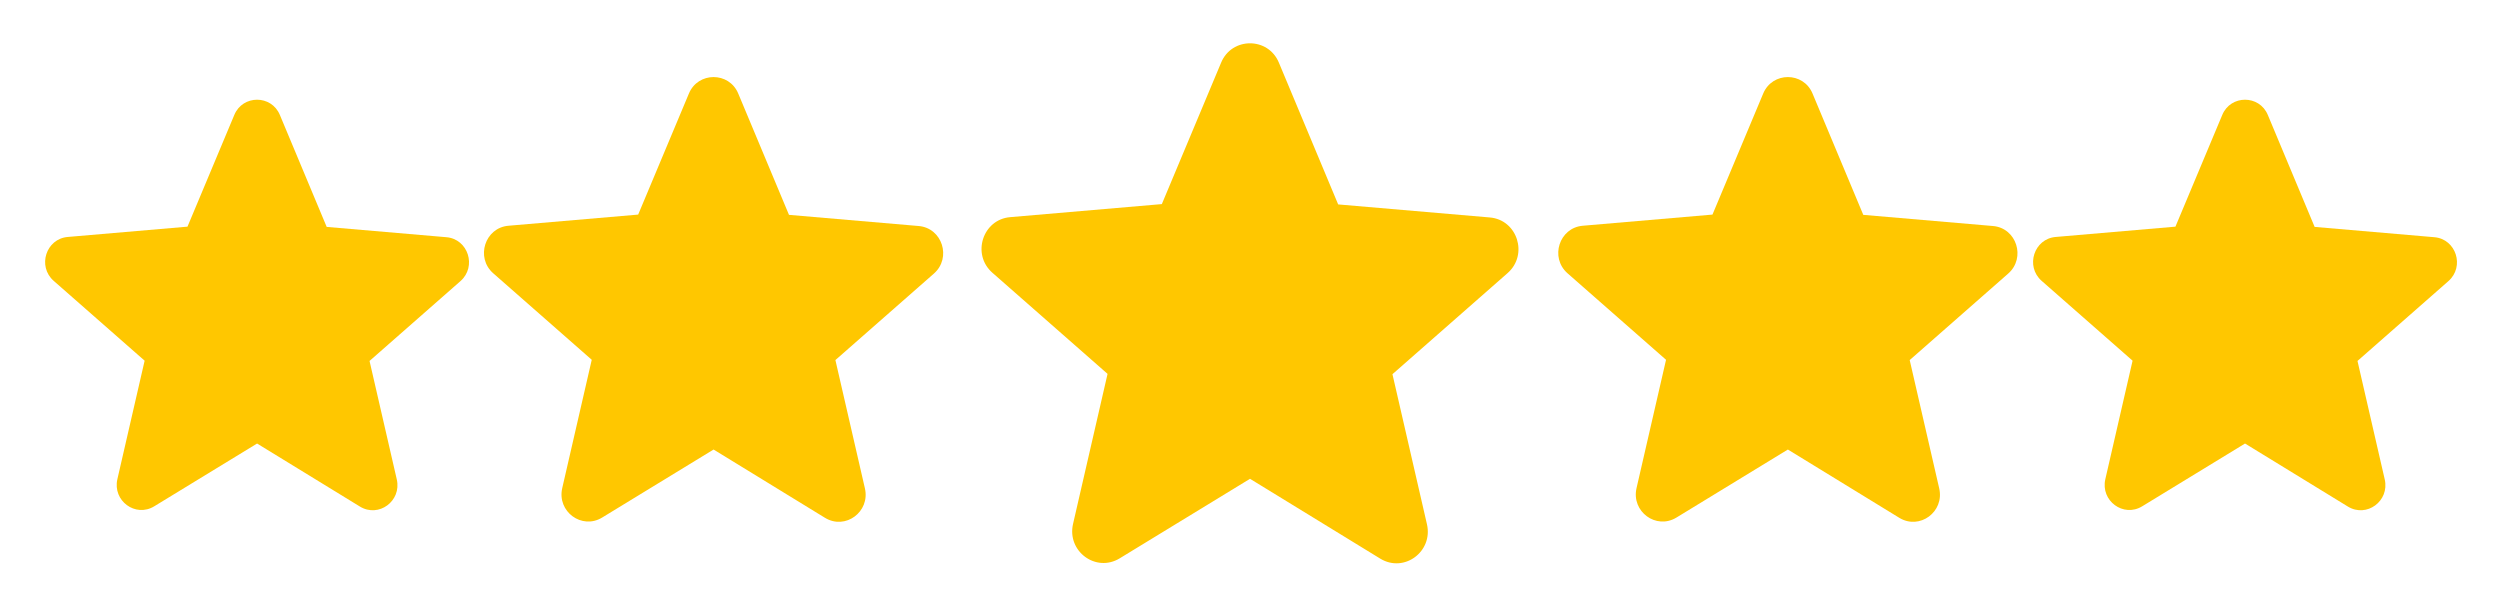
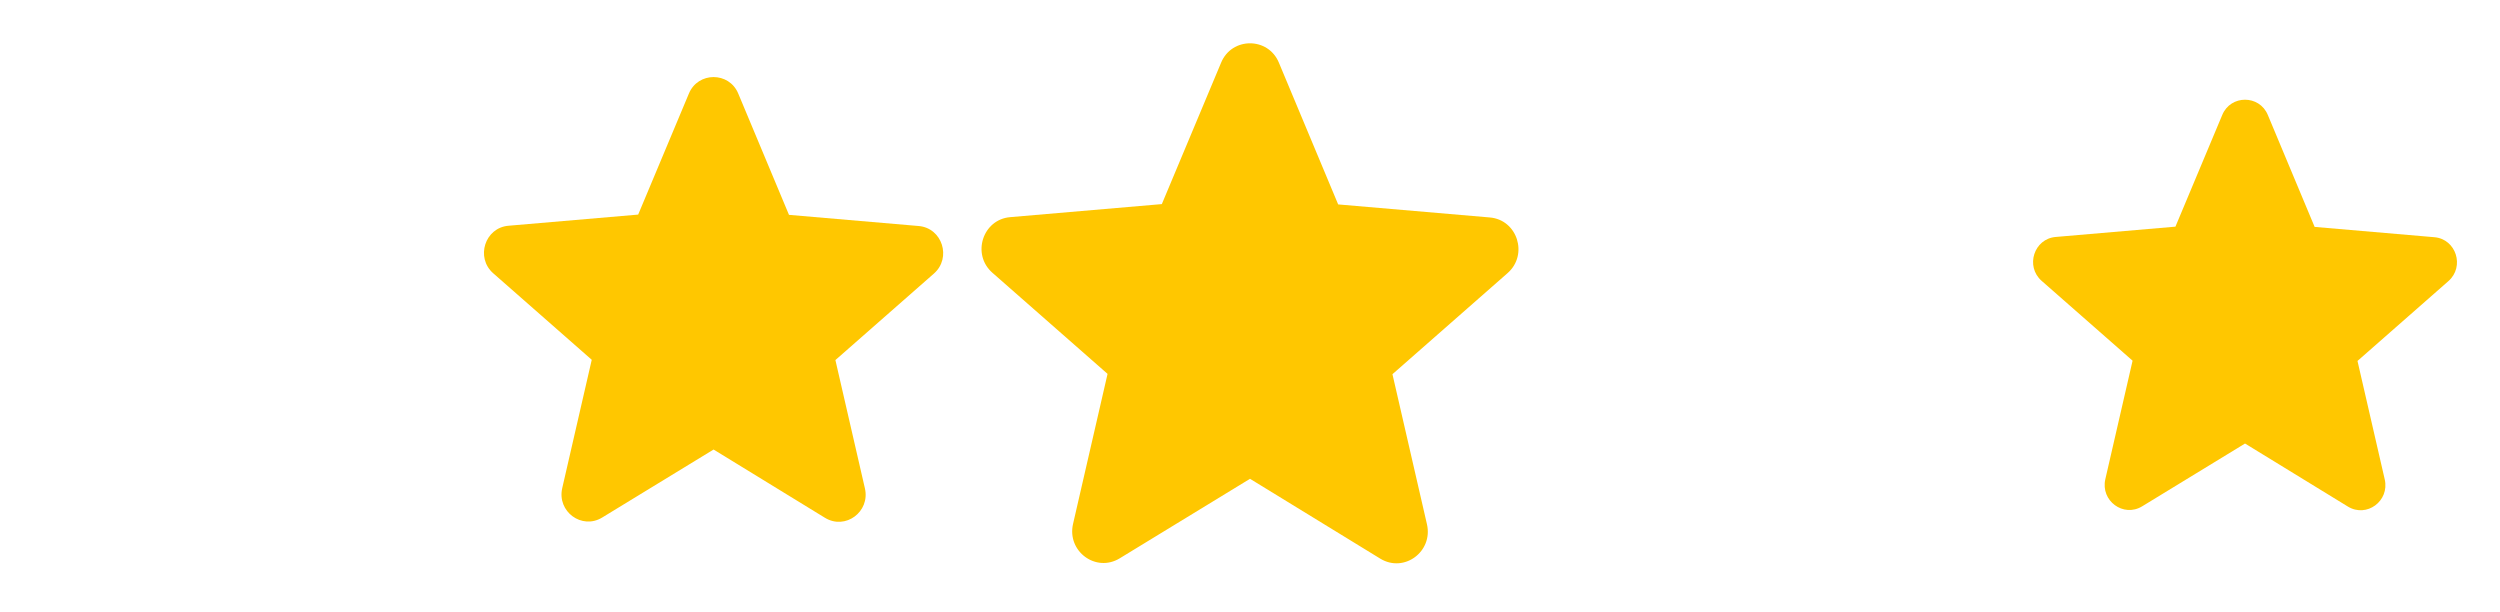
<svg xmlns="http://www.w3.org/2000/svg" width="249" height="61" viewBox="0 0 249 61" fill="none">
  <g filter="url(#filter0_d_173_2)">
-     <path d="M25.605 40.175L35.844 46.45C37.719 47.6 40.013 45.9 39.52 43.75L36.806 31.95L45.86 24C47.513 22.55 46.625 19.8 44.454 19.625L32.538 18.6L27.875 7.45C27.036 5.425 24.174 5.425 23.336 7.45L18.673 18.575L6.757 19.6C4.586 19.775 3.697 22.525 5.35 23.975L14.405 31.925L11.691 43.725C11.197 45.875 13.492 47.575 15.367 46.425L25.605 40.175Z" fill="#FFC700" />
-   </g>
+     </g>
  <g filter="url(#filter1_d_173_2)">
    <path d="M71.072 40.773L82.164 47.571C84.195 48.817 86.681 46.975 86.146 44.646L83.206 31.863L93.015 23.25C94.806 21.679 93.844 18.7 91.492 18.51L78.583 17.4L73.531 5.321C72.623 3.127 69.522 3.127 68.613 5.321L63.562 17.373L50.653 18.483C48.301 18.673 47.339 21.652 49.13 23.223L58.938 31.835L55.998 44.619C55.464 46.948 57.949 48.79 59.981 47.544L71.072 40.773Z" fill="#FFC700" />
  </g>
  <g filter="url(#filter2_d_173_2)">
    <path d="M124.5 43.688L137.469 51.637C139.844 53.093 142.75 50.94 142.125 48.217L138.688 33.27L150.156 23.2C152.25 21.363 151.125 17.88 148.375 17.658L133.281 16.36L127.375 2.237C126.313 -0.328 122.688 -0.328 121.625 2.237L115.719 16.328L100.625 17.627C97.875 17.848 96.75 21.332 98.844 23.168L110.313 33.238L106.875 48.185C106.25 50.908 109.156 53.062 111.531 51.605L124.5 43.688Z" fill="#FFC700" />
  </g>
  <g filter="url(#filter3_d_173_2)">
-     <path d="M178.072 40.773L189.164 47.571C191.195 48.817 193.681 46.975 193.146 44.646L190.206 31.863L200.015 23.25C201.806 21.679 200.844 18.7 198.492 18.51L185.583 17.4L180.531 5.321C179.622 3.127 176.522 3.127 175.613 5.321L170.562 17.373L157.653 18.483C155.301 18.673 154.339 21.652 156.129 23.223L165.938 31.835L162.998 44.619C162.464 46.948 164.949 48.79 166.981 47.544L178.072 40.773Z" fill="#FFC700" />
-   </g>
+     </g>
  <g filter="url(#filter4_d_173_2)">
    <path d="M223.605 40.175L233.844 46.45C235.719 47.6 238.013 45.9 237.52 43.75L234.806 31.95L243.86 24C245.513 22.55 244.625 19.8 242.454 19.625L230.538 18.6L225.875 7.45C225.036 5.425 222.174 5.425 221.336 7.45L216.673 18.575L204.757 19.6C202.586 19.775 201.697 22.525 203.35 23.975L212.405 31.925L209.691 43.725C209.197 45.875 211.492 47.575 213.367 46.425L223.605 40.175Z" fill="#FFC700" />
  </g>
  <defs>
    <filter id="filter0_d_173_2" x="0.494" y="5.931" width="50.222" height="48.889" filterUnits="userSpaceOnUse" color-interpolation-filters="sRGB">
      <feFlood flood-opacity="0" result="BackgroundImageFix" />
      <feColorMatrix in="SourceAlpha" type="matrix" values="0 0 0 0 0 0 0 0 0 0 0 0 0 0 0 0 0 0 127 0" result="hardAlpha" />
      <feOffset dy="4" />
      <feGaussianBlur stdDeviation="2" />
      <feComposite in2="hardAlpha" operator="out" />
      <feColorMatrix type="matrix" values="0 0 0 0 0 0 0 0 0 0 0 0 0 0 0 0 0 0 0.25 0" />
      <feBlend mode="normal" in2="BackgroundImageFix" result="effect1_dropShadow_173_2" />
      <feBlend mode="normal" in="SourceGraphic" in2="effect1_dropShadow_173_2" result="shape" />
    </filter>
    <filter id="filter1_d_173_2" x="44.202" y="3.676" width="53.74" height="52.297" filterUnits="userSpaceOnUse" color-interpolation-filters="sRGB">
      <feFlood flood-opacity="0" result="BackgroundImageFix" />
      <feColorMatrix in="SourceAlpha" type="matrix" values="0 0 0 0 0 0 0 0 0 0 0 0 0 0 0 0 0 0 127 0" result="hardAlpha" />
      <feOffset dy="4" />
      <feGaussianBlur stdDeviation="2" />
      <feComposite in2="hardAlpha" operator="out" />
      <feColorMatrix type="matrix" values="0 0 0 0 0 0 0 0 0 0 0 0 0 0 0 0 0 0 0.25 0" />
      <feBlend mode="normal" in2="BackgroundImageFix" result="effect1_dropShadow_173_2" />
      <feBlend mode="normal" in="SourceGraphic" in2="effect1_dropShadow_173_2" result="shape" />
    </filter>
    <filter id="filter2_d_173_2" x="93.76" y="0.313" width="61.481" height="59.794" filterUnits="userSpaceOnUse" color-interpolation-filters="sRGB">
      <feFlood flood-opacity="0" result="BackgroundImageFix" />
      <feColorMatrix in="SourceAlpha" type="matrix" values="0 0 0 0 0 0 0 0 0 0 0 0 0 0 0 0 0 0 127 0" result="hardAlpha" />
      <feOffset dy="4" />
      <feGaussianBlur stdDeviation="2" />
      <feComposite in2="hardAlpha" operator="out" />
      <feColorMatrix type="matrix" values="0 0 0 0 0 0 0 0 0 0 0 0 0 0 0 0 0 0 0.25 0" />
      <feBlend mode="normal" in2="BackgroundImageFix" result="effect1_dropShadow_173_2" />
      <feBlend mode="normal" in="SourceGraphic" in2="effect1_dropShadow_173_2" result="shape" />
    </filter>
    <filter id="filter3_d_173_2" x="151.202" y="3.676" width="53.74" height="52.297" filterUnits="userSpaceOnUse" color-interpolation-filters="sRGB">
      <feFlood flood-opacity="0" result="BackgroundImageFix" />
      <feColorMatrix in="SourceAlpha" type="matrix" values="0 0 0 0 0 0 0 0 0 0 0 0 0 0 0 0 0 0 127 0" result="hardAlpha" />
      <feOffset dy="4" />
      <feGaussianBlur stdDeviation="2" />
      <feComposite in2="hardAlpha" operator="out" />
      <feColorMatrix type="matrix" values="0 0 0 0 0 0 0 0 0 0 0 0 0 0 0 0 0 0 0.25 0" />
      <feBlend mode="normal" in2="BackgroundImageFix" result="effect1_dropShadow_173_2" />
      <feBlend mode="normal" in="SourceGraphic" in2="effect1_dropShadow_173_2" result="shape" />
    </filter>
    <filter id="filter4_d_173_2" x="198.494" y="5.931" width="50.222" height="48.889" filterUnits="userSpaceOnUse" color-interpolation-filters="sRGB">
      <feFlood flood-opacity="0" result="BackgroundImageFix" />
      <feColorMatrix in="SourceAlpha" type="matrix" values="0 0 0 0 0 0 0 0 0 0 0 0 0 0 0 0 0 0 127 0" result="hardAlpha" />
      <feOffset dy="4" />
      <feGaussianBlur stdDeviation="2" />
      <feComposite in2="hardAlpha" operator="out" />
      <feColorMatrix type="matrix" values="0 0 0 0 0 0 0 0 0 0 0 0 0 0 0 0 0 0 0.25 0" />
      <feBlend mode="normal" in2="BackgroundImageFix" result="effect1_dropShadow_173_2" />
      <feBlend mode="normal" in="SourceGraphic" in2="effect1_dropShadow_173_2" result="shape" />
    </filter>
  </defs>
</svg>